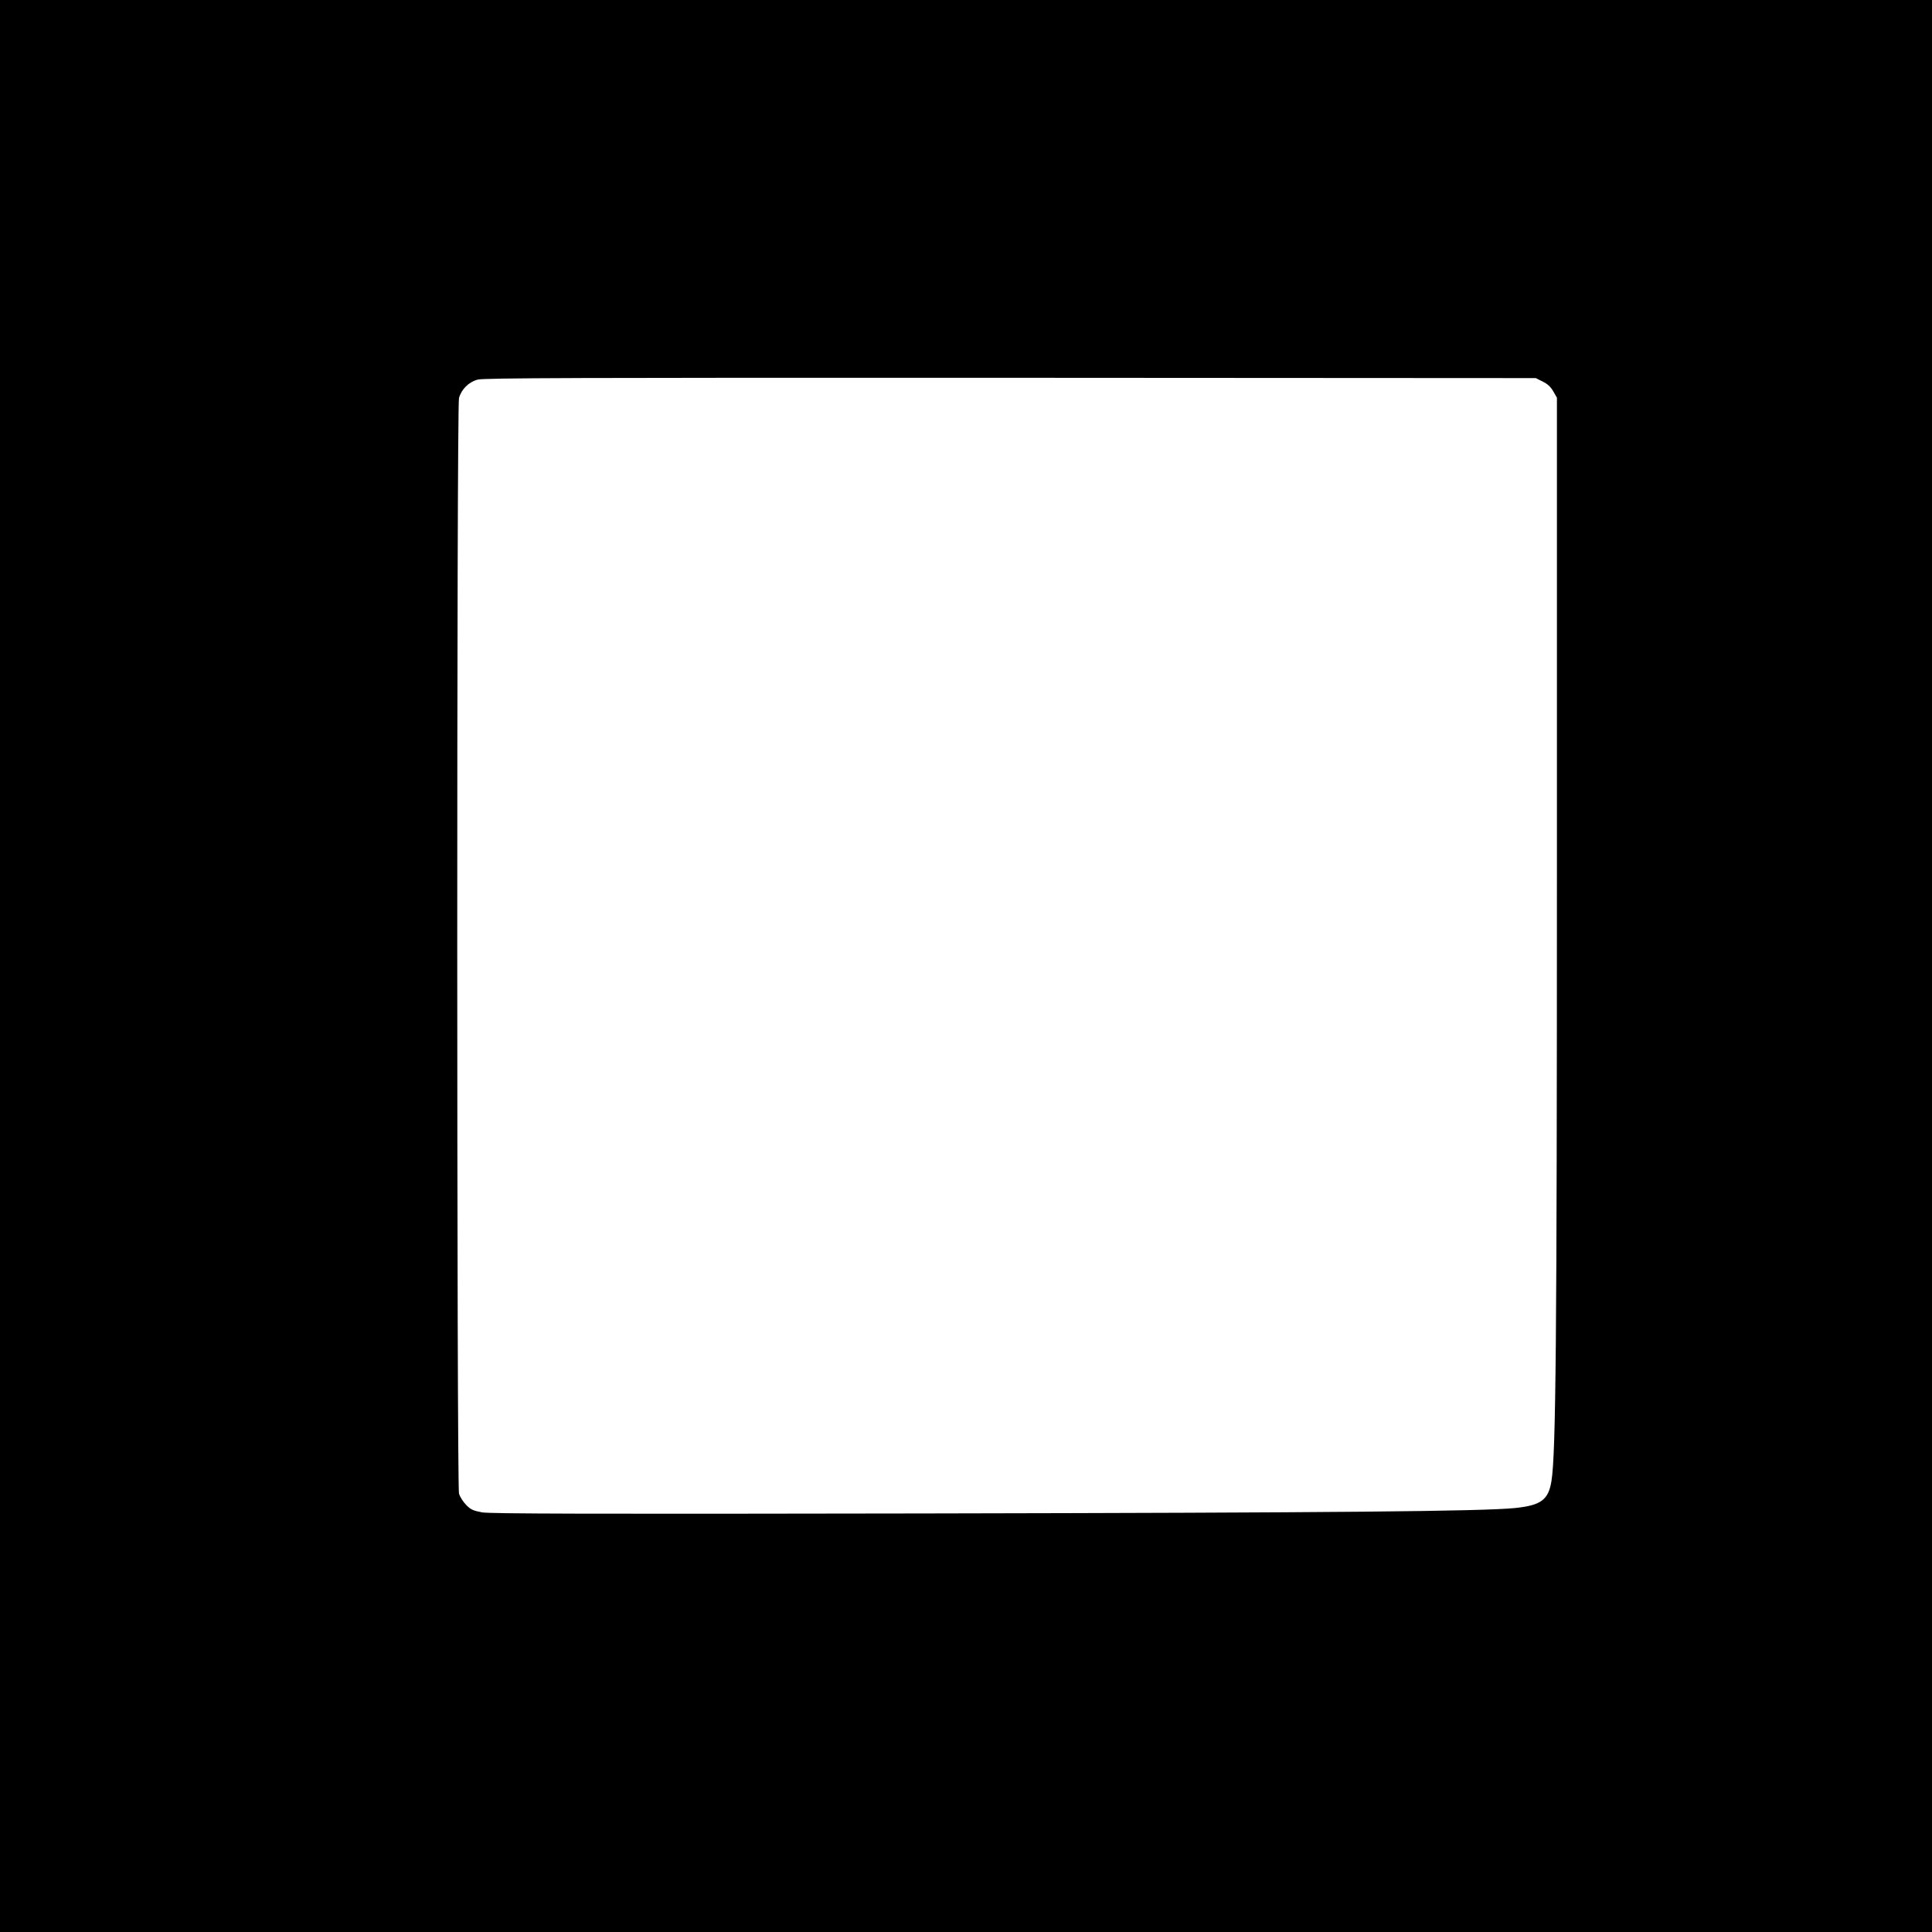
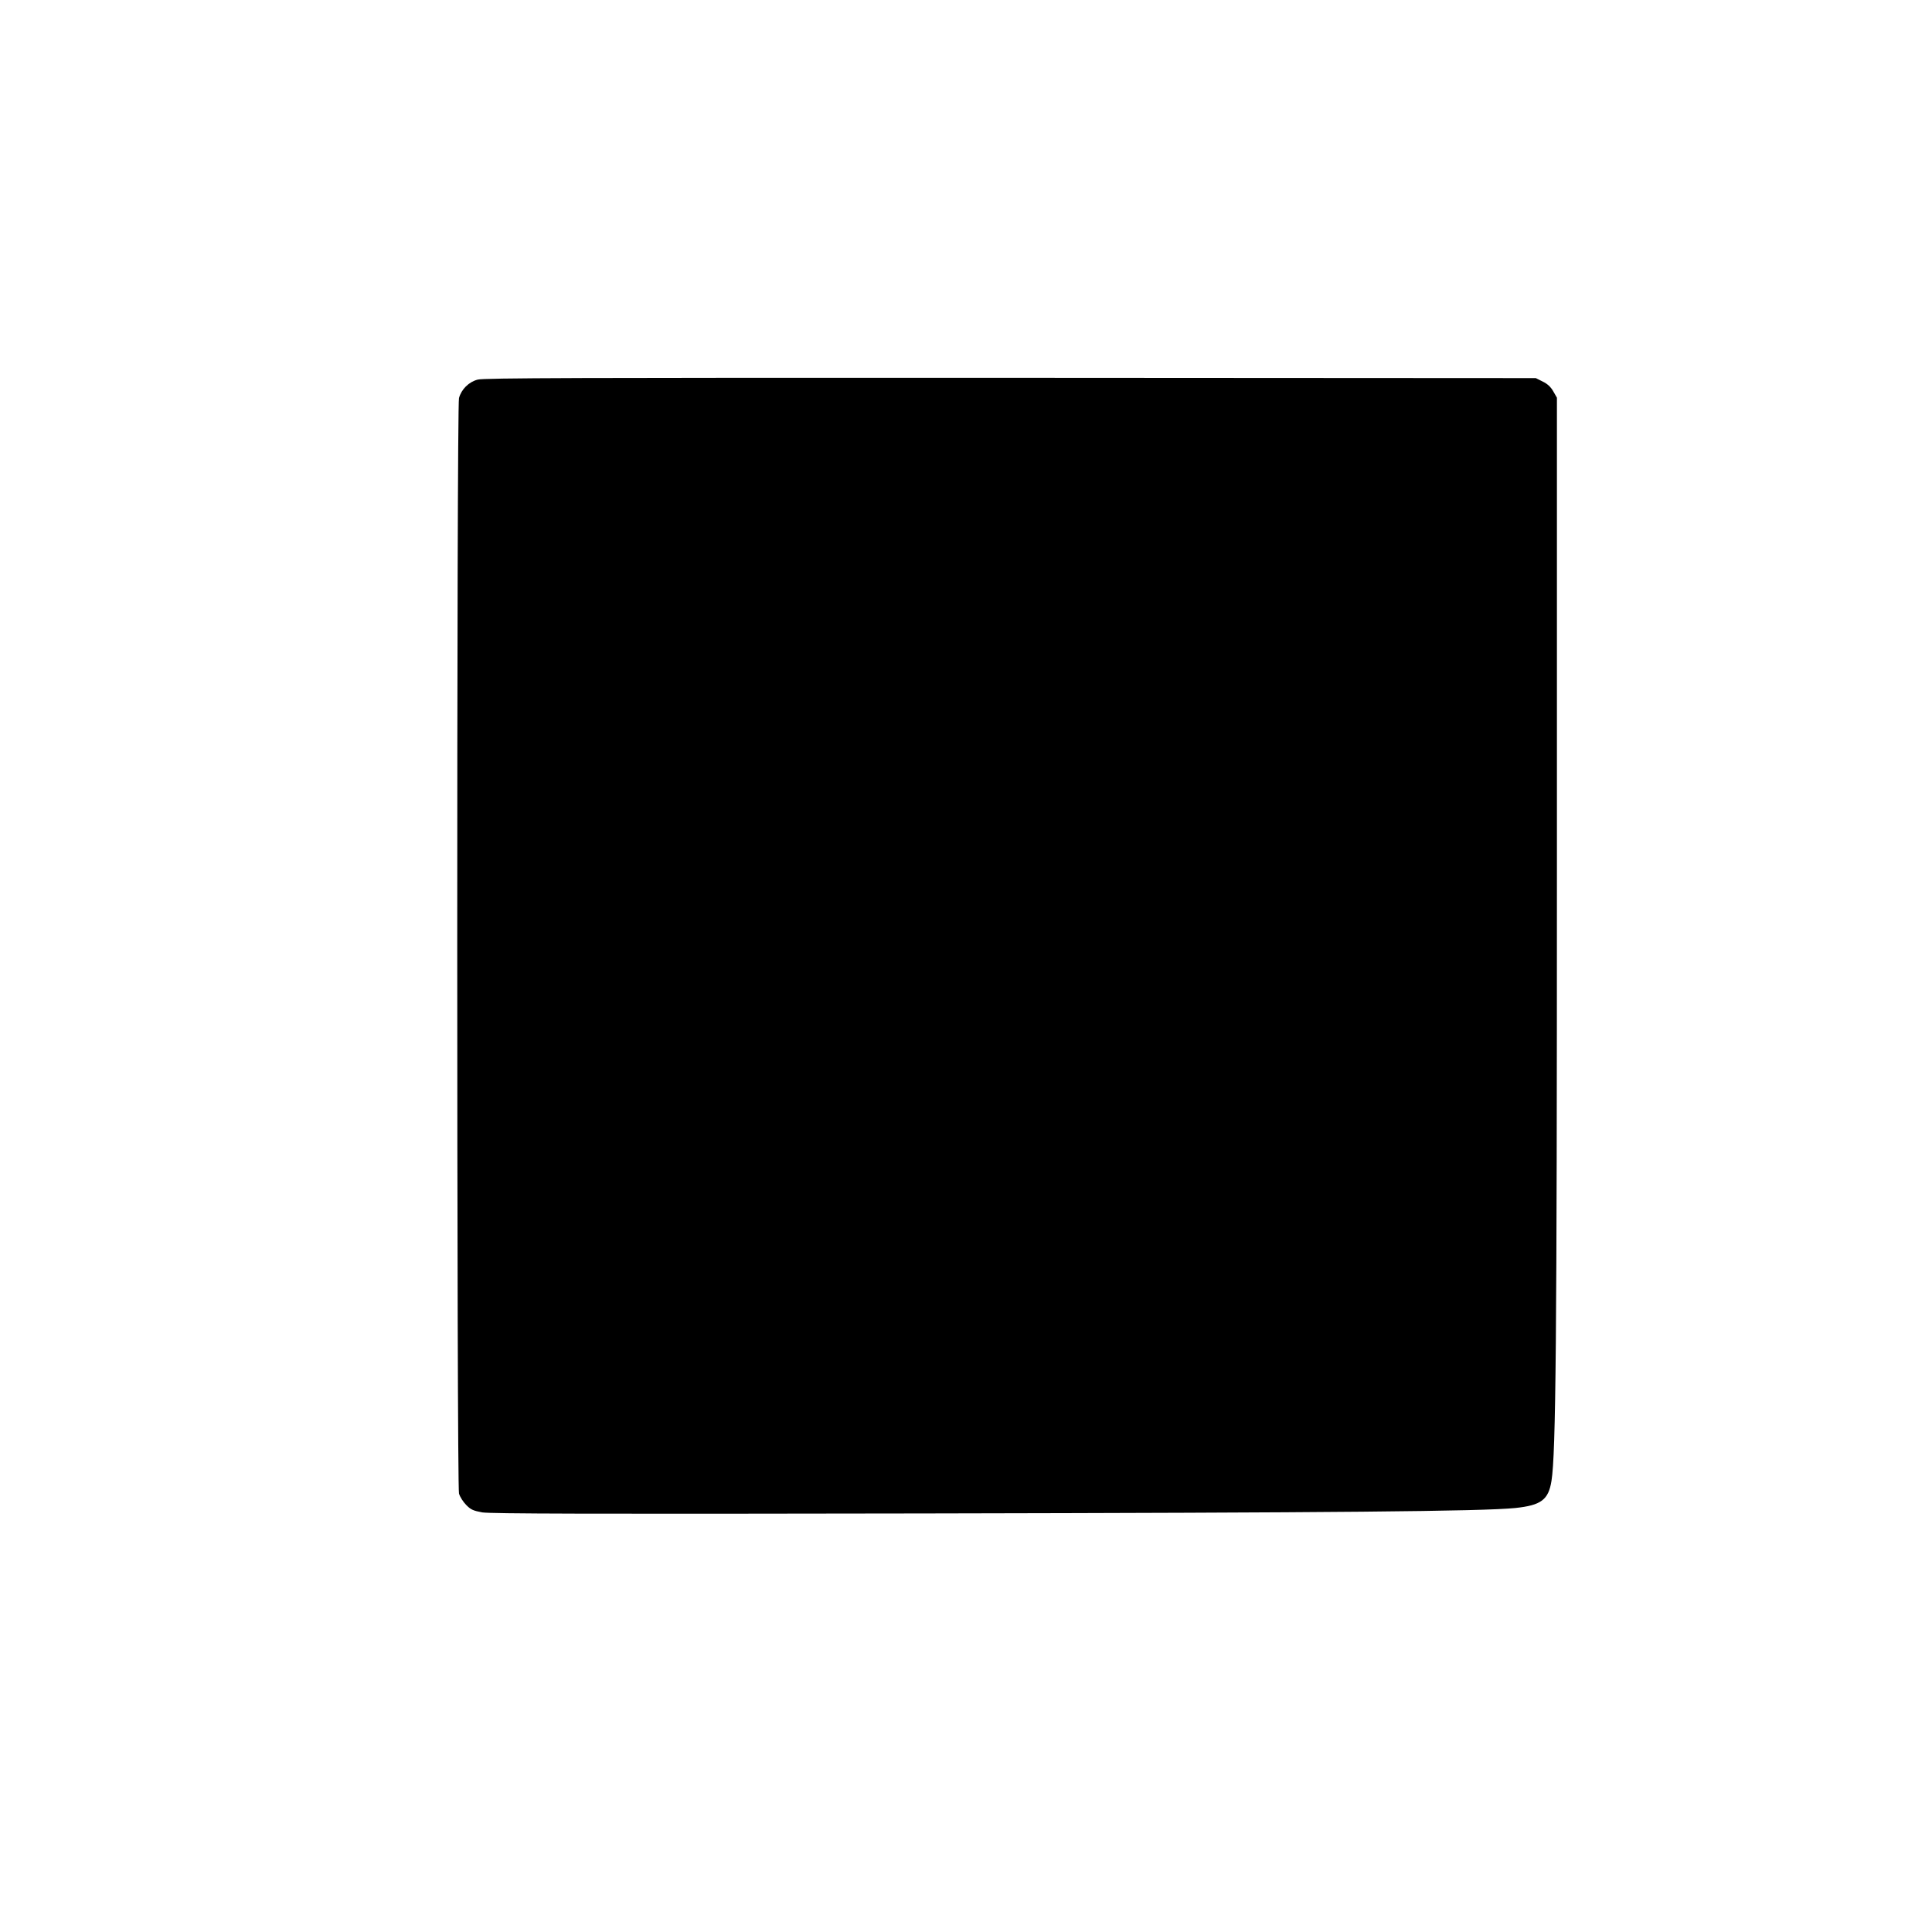
<svg xmlns="http://www.w3.org/2000/svg" version="1.0" width="1280pt" height="1280pt" viewBox="0 0 1280 1280" preserveAspectRatio="xMidYMid meet">
  <g transform="translate(0,1280) scale(0.1,-0.1)" fill="#000000" stroke="none">
-     <path d="M0 6400 l0 -6400 6400 0 6400 0 0 6400 0 6400 -6400 0 -6400 0 0 -6400z m10221 3872 c31 -15 53 -35 70 -65 l24 -42 0 -3130 c0 -3115 -7 -3864 -36 -4046 -20 -126 -69 -162 -240 -180 -225 -22 -1169 -31 -3914 -36 -2229 -4 -2875 -2 -2930 7 -59 11 -76 18 -106 49 -20 20 -42 54 -48 76 -15 56 -16 7203 0 7258 16 58 65 107 124 122 41 11 654 13 3530 12 l3480 -2 46 -23z" />
+     <path d="M0 6400 z m10221 3872 c31 -15 53 -35 70 -65 l24 -42 0 -3130 c0 -3115 -7 -3864 -36 -4046 -20 -126 -69 -162 -240 -180 -225 -22 -1169 -31 -3914 -36 -2229 -4 -2875 -2 -2930 7 -59 11 -76 18 -106 49 -20 20 -42 54 -48 76 -15 56 -16 7203 0 7258 16 58 65 107 124 122 41 11 654 13 3530 12 l3480 -2 46 -23z" />
  </g>
</svg>